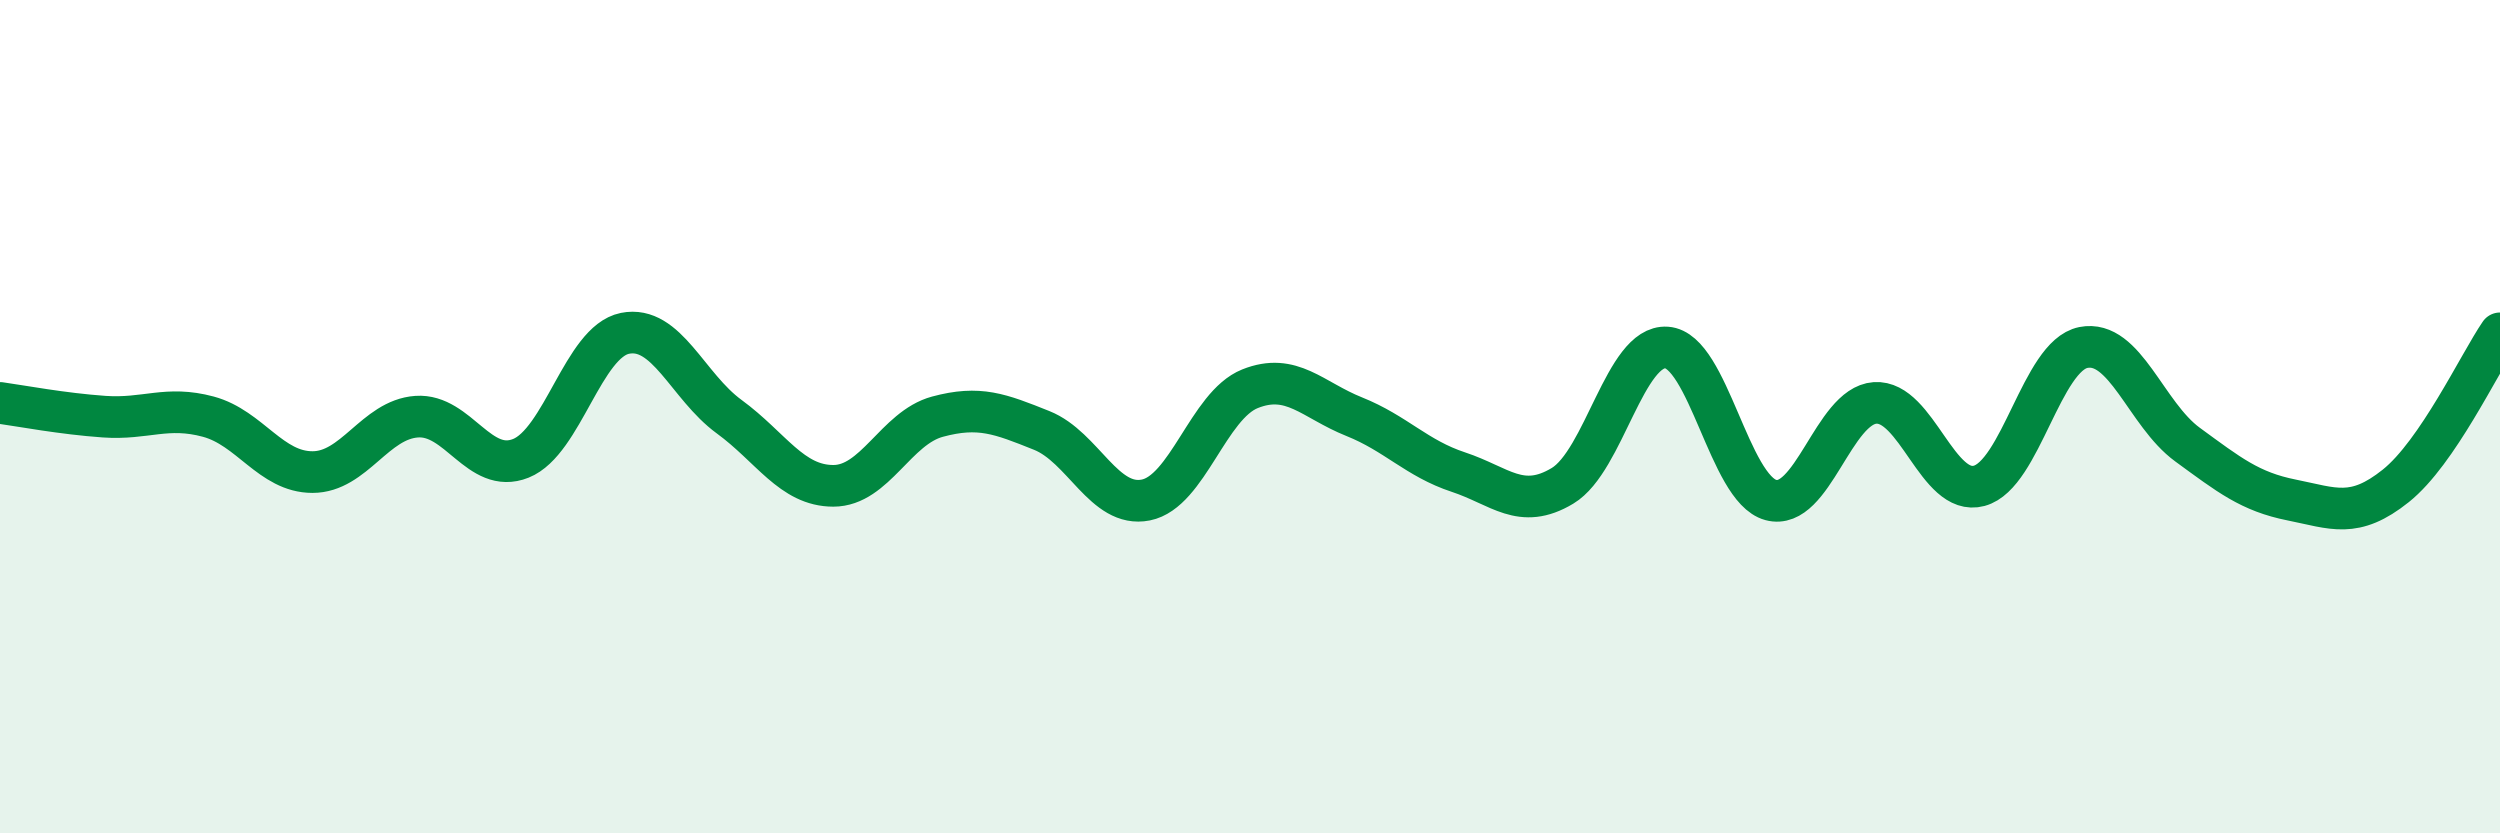
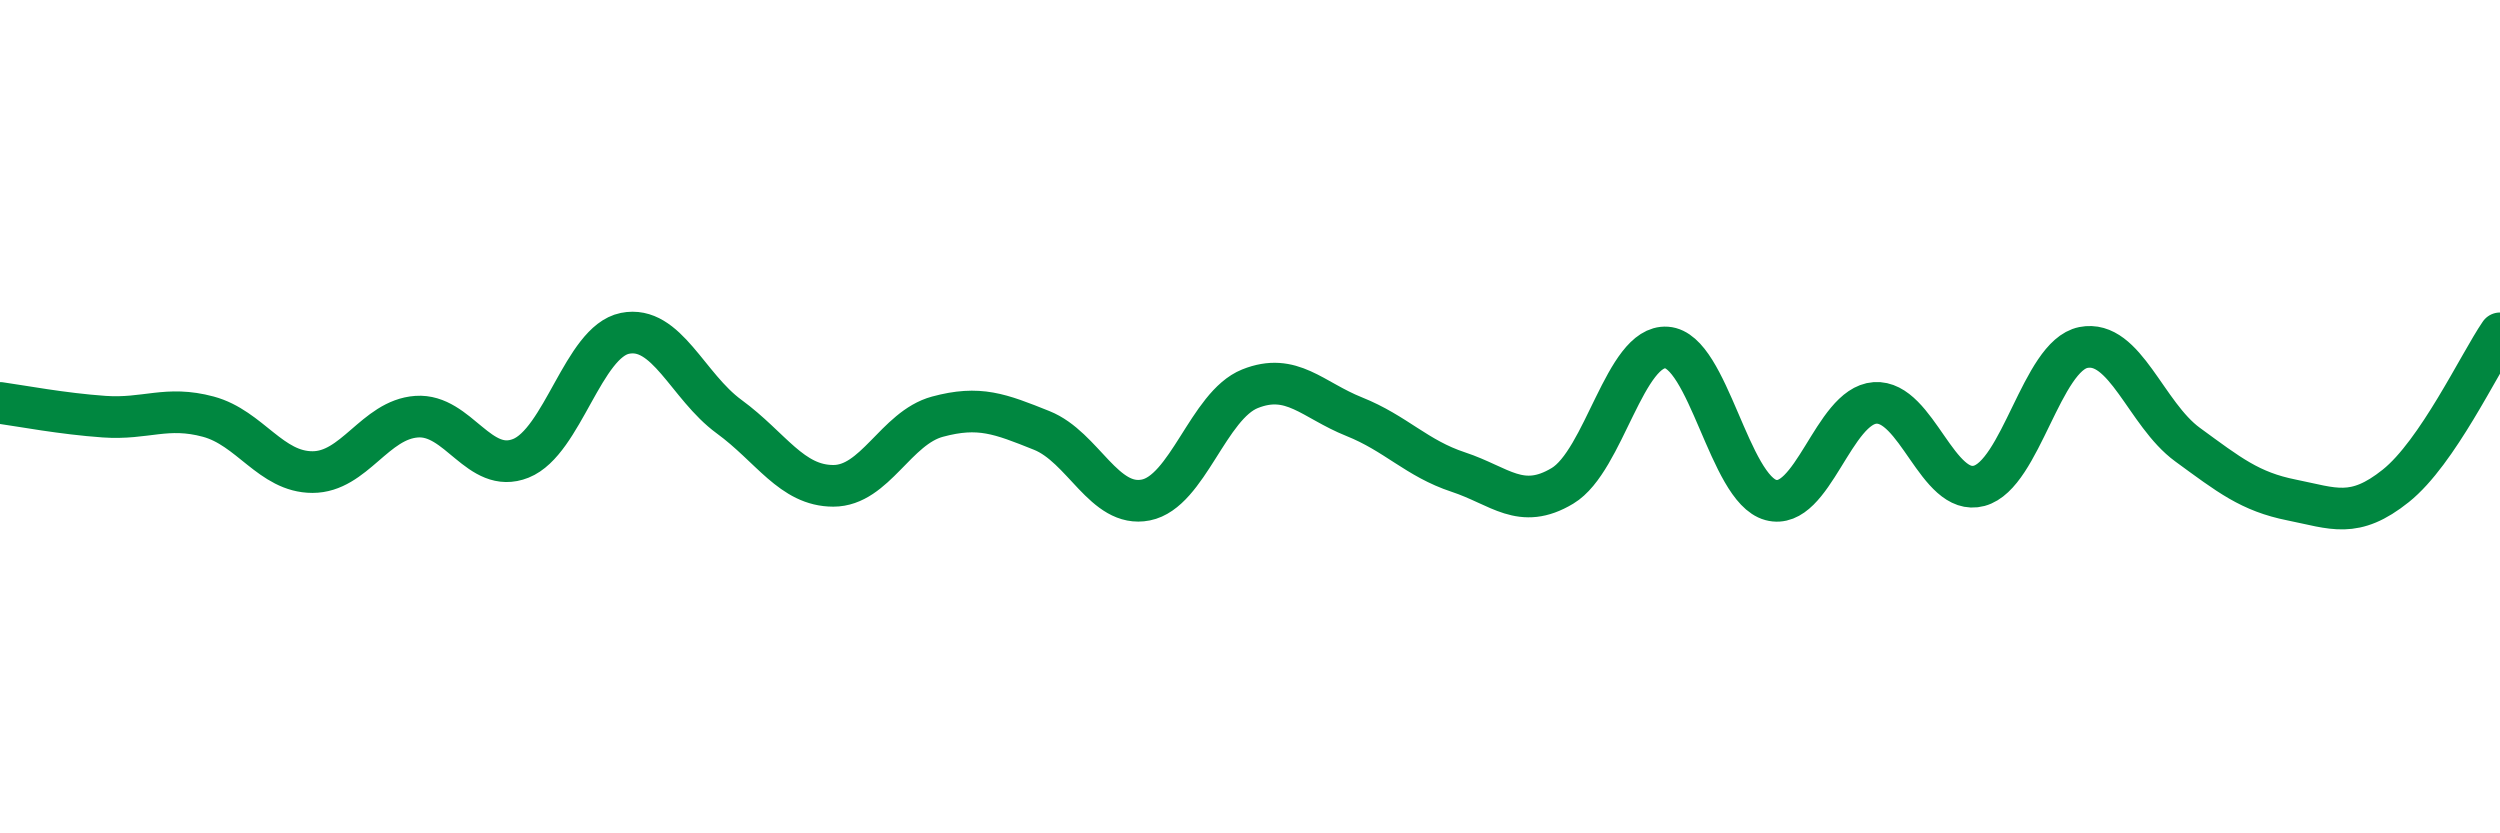
<svg xmlns="http://www.w3.org/2000/svg" width="60" height="20" viewBox="0 0 60 20">
-   <path d="M 0,9.67 C 0.5,9.74 1.5,9.93 2.5,10 C 3.5,10.07 4,9.73 5,10 C 6,10.27 6.5,11.33 7.5,11.33 C 8.5,11.33 9,10.07 10,10 C 11,9.93 11.5,11.4 12.5,11 C 13.5,10.6 14,8.2 15,8 C 16,7.8 16.5,9.27 17.5,10 C 18.5,10.73 19,11.66 20,11.66 C 21,11.66 21.5,10.27 22.5,10 C 23.5,9.73 24,9.93 25,10.33 C 26,10.73 26.5,12.2 27.5,12 C 28.5,11.8 29,9.73 30,9.33 C 31,8.93 31.5,9.6 32.5,10 C 33.5,10.4 34,11 35,11.33 C 36,11.66 36.5,12.26 37.5,11.66 C 38.5,11.06 39,8.27 40,8.34 C 41,8.41 41.5,11.73 42.5,12 C 43.5,12.27 44,9.74 45,9.67 C 46,9.6 46.5,11.93 47.5,11.66 C 48.5,11.39 49,8.54 50,8.34 C 51,8.14 51.5,9.94 52.5,10.67 C 53.5,11.4 54,11.8 55,12 C 56,12.2 56.5,12.46 57.5,11.66 C 58.5,10.86 59.5,8.73 60,8L60 20L0 20Z" fill="#008740" opacity="0.1" stroke-linecap="round" stroke-linejoin="round" />
  <path d="M 0,9.67 C 0.5,9.74 1.5,9.93 2.5,10 C 3.5,10.07 4,9.73 5,10 C 6,10.27 6.5,11.33 7.5,11.33 C 8.5,11.33 9,10.07 10,10 C 11,9.93 11.5,11.4 12.5,11 C 13.5,10.6 14,8.2 15,8 C 16,7.8 16.5,9.27 17.5,10 C 18.5,10.73 19,11.66 20,11.66 C 21,11.66 21.5,10.27 22.5,10 C 23.5,9.73 24,9.93 25,10.33 C 26,10.73 26.5,12.2 27.5,12 C 28.5,11.8 29,9.73 30,9.33 C 31,8.93 31.5,9.6 32.5,10 C 33.5,10.4 34,11 35,11.33 C 36,11.66 36.5,12.26 37.5,11.66 C 38.5,11.06 39,8.27 40,8.34 C 41,8.41 41.5,11.73 42.5,12 C 43.5,12.27 44,9.74 45,9.67 C 46,9.6 46.5,11.93 47.5,11.66 C 48.5,11.39 49,8.54 50,8.34 C 51,8.14 51.5,9.94 52.5,10.67 C 53.5,11.4 54,11.8 55,12 C 56,12.2 56.5,12.46 57.5,11.66 C 58.5,10.86 59.5,8.73 60,8" stroke="#008740" stroke-width="1" fill="none" stroke-linecap="round" stroke-linejoin="round" />
</svg>